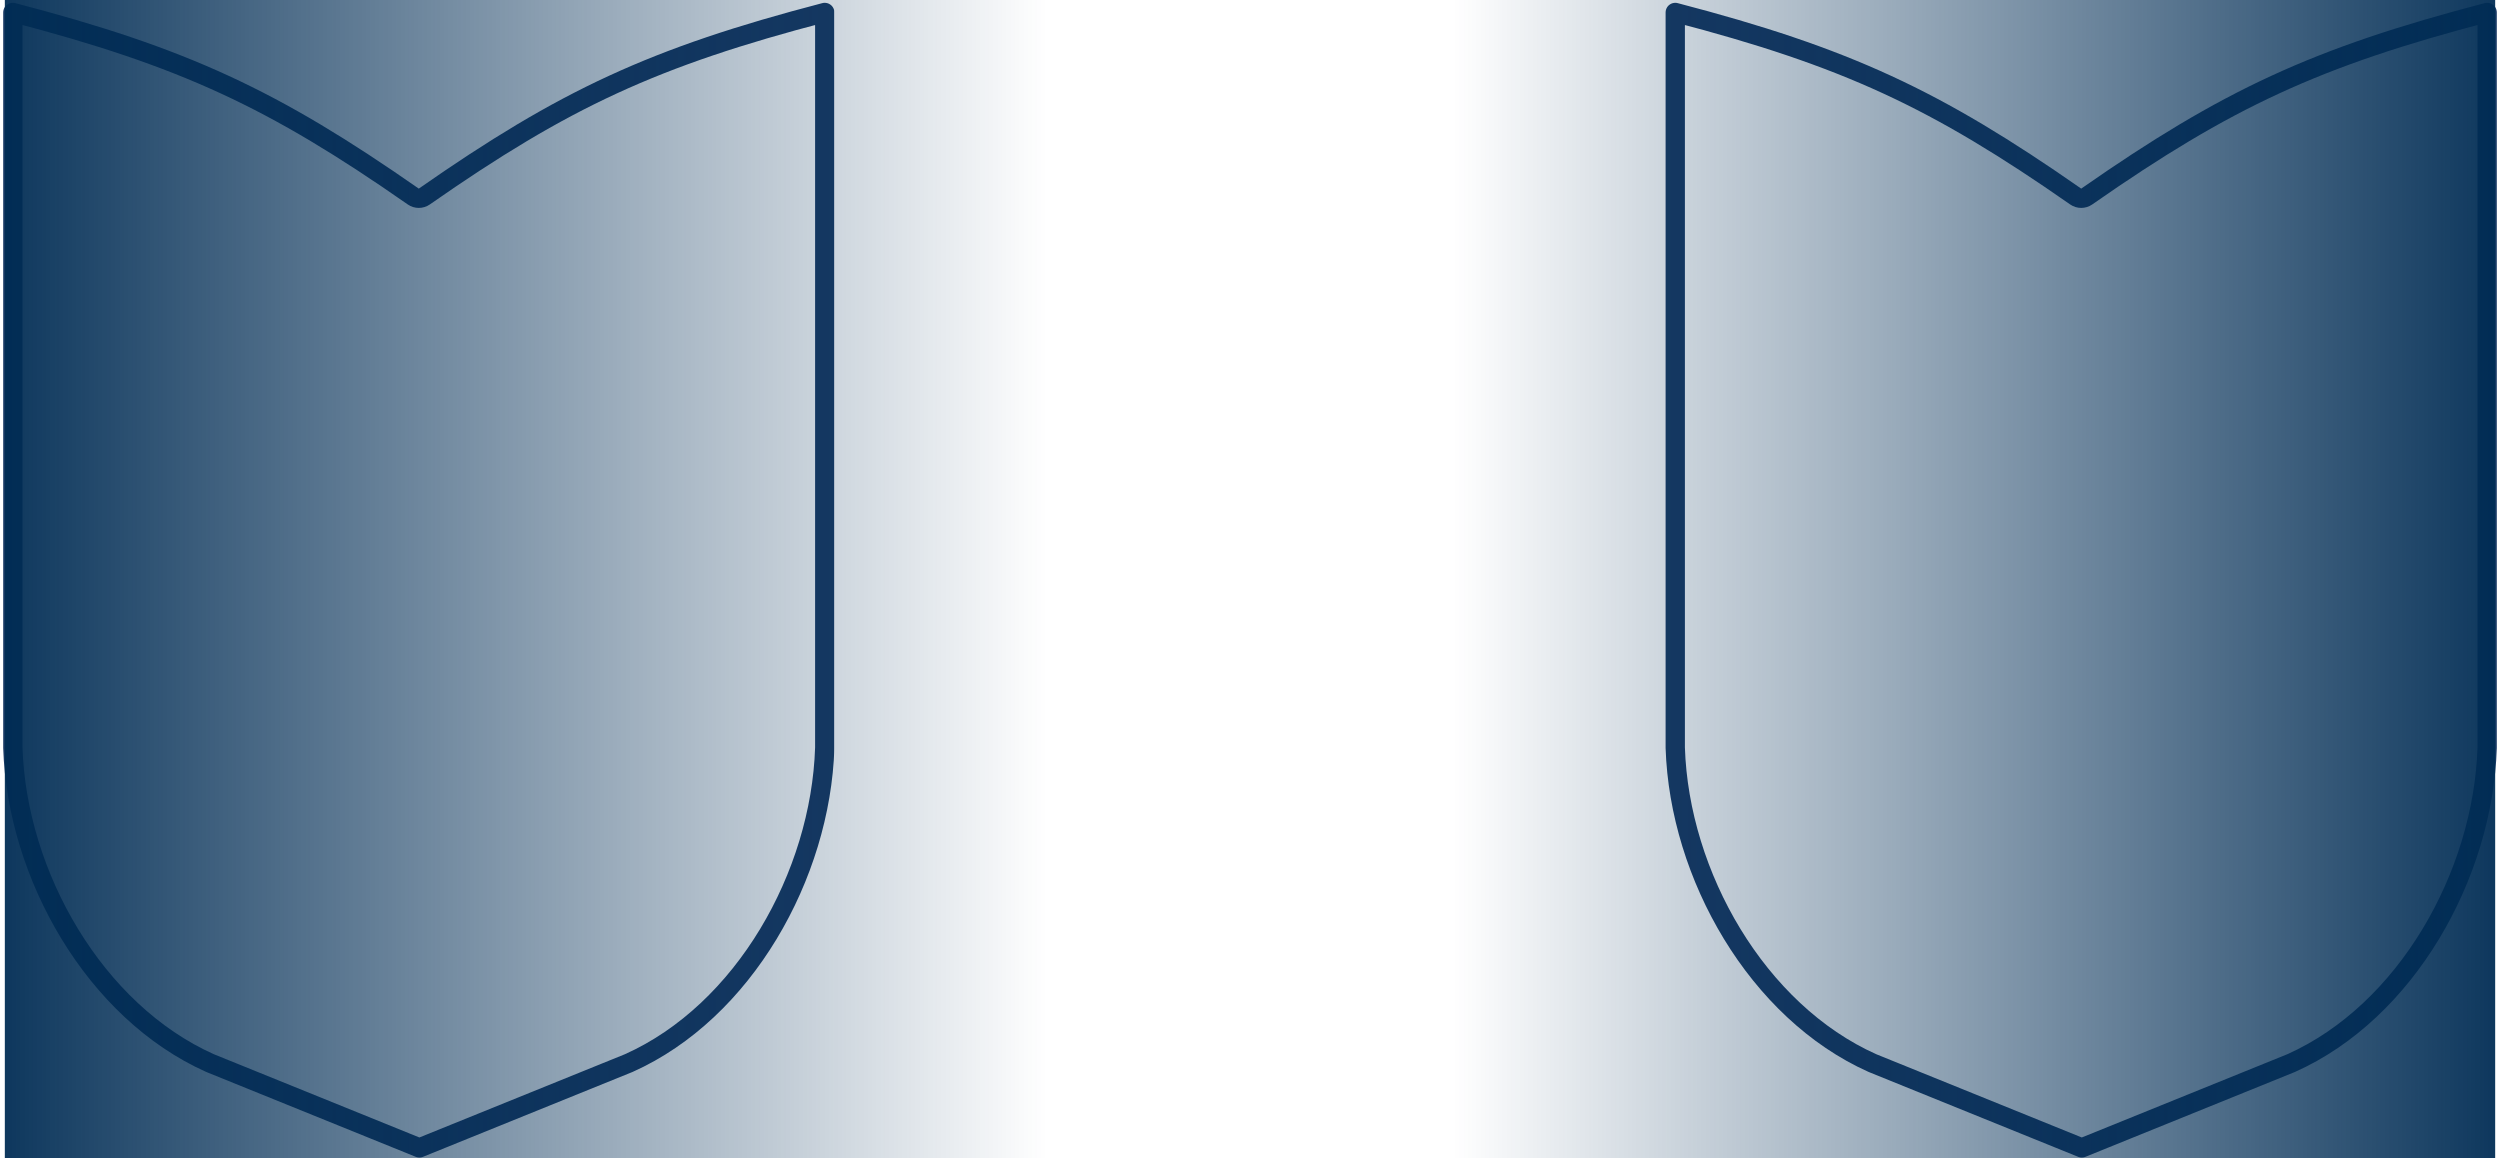
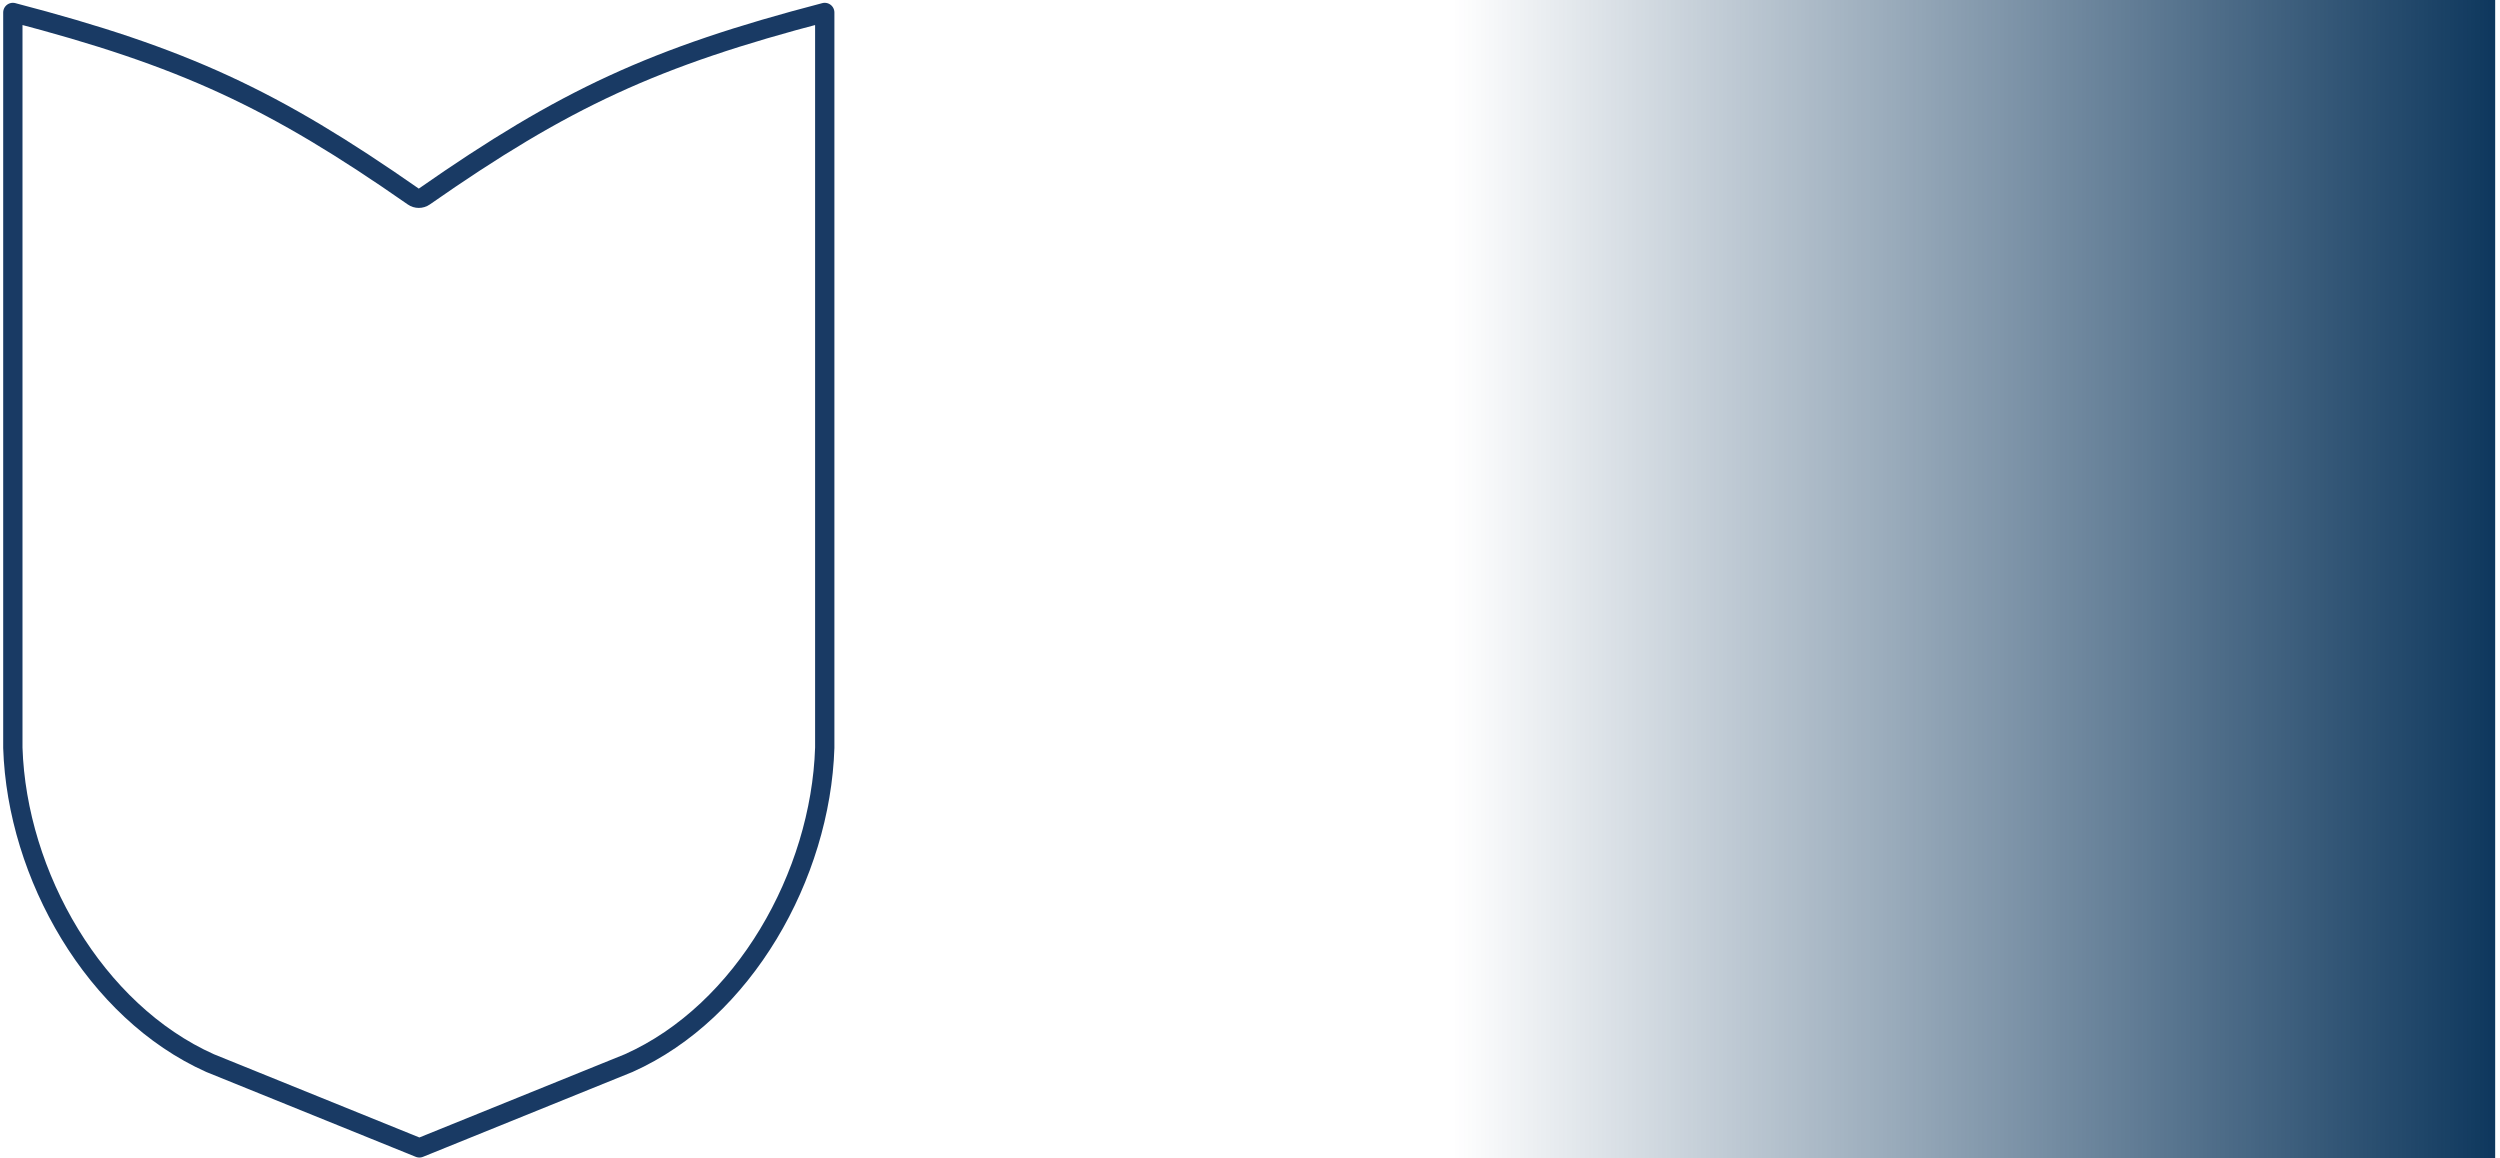
<svg xmlns="http://www.w3.org/2000/svg" xmlns:xlink="http://www.w3.org/1999/xlink" width="518" height="240" viewBox="0 0 518 240" fill="none">
  <path d="M43.523 220.273C19.663 209.607 3.509 181.377 2.661 154.945V2.583C38.105 11.833 56.66 20.506 85.63 40.721C86.317 41.201 87.231 41.201 87.919 40.721C116.888 20.506 135.444 11.833 170.887 2.583V154.945C170.039 181.39 154.12 209.611 130.27 220.273L86.896 237.842L43.523 220.273Z" stroke="#193A64" stroke-width="4" stroke-linecap="round" stroke-linejoin="round" />
-   <path d="M215.748 220.273C191.889 209.607 175.735 181.377 174.887 154.945V2.583C210.33 11.833 228.885 20.506 257.855 40.721C258.543 41.201 259.457 41.201 260.144 40.721C289.114 20.506 307.669 11.833 343.113 2.583V154.945C342.265 181.39 326.345 209.611 302.496 220.273L259.122 237.842L215.748 220.273Z" fill="url(#pattern0)" stroke="white" stroke-width="4" stroke-linecap="round" stroke-linejoin="round" />
-   <path d="M387.975 220.273C364.115 209.607 347.961 181.377 347.113 154.945V2.583C382.557 11.833 401.112 20.506 430.082 40.721C430.769 41.201 431.683 41.201 432.371 40.721C461.341 20.506 479.896 11.833 515.339 2.583V154.945C514.491 181.39 498.572 209.611 474.723 220.273L431.349 237.842L387.975 220.273Z" stroke="#193A64" stroke-width="4" stroke-linecap="round" stroke-linejoin="round" />
-   <rect x="1" width="216" height="240" fill="url(#paint0_linear_5158_63776)" />
  <rect width="216" height="240" transform="matrix(-1 0 0 1 517 0)" fill="url(#paint1_linear_5158_63776)" />
  <defs>
    <pattern id="pattern0" patternContentUnits="objectBoundingBox" width="1" height="1">
      <use xlink:href="#image0_5158_63776" transform="matrix(0.002 0 0 0.001 -0.086 0)" />
    </pattern>
    <linearGradient id="paint0_linear_5158_63776" x1="-11.5" y1="143.92" x2="217" y2="143.92" gradientUnits="userSpaceOnUse">
      <stop stop-color="#002C54" />
      <stop offset="1" stop-color="#002C54" stop-opacity="0" />
    </linearGradient>
    <linearGradient id="paint1_linear_5158_63776" x1="-12.5" y1="143.92" x2="216" y2="143.92" gradientUnits="userSpaceOnUse">
      <stop stop-color="#002C54" />
      <stop offset="1" stop-color="#002C54" stop-opacity="0" />
    </linearGradient>
  </defs>
</svg>